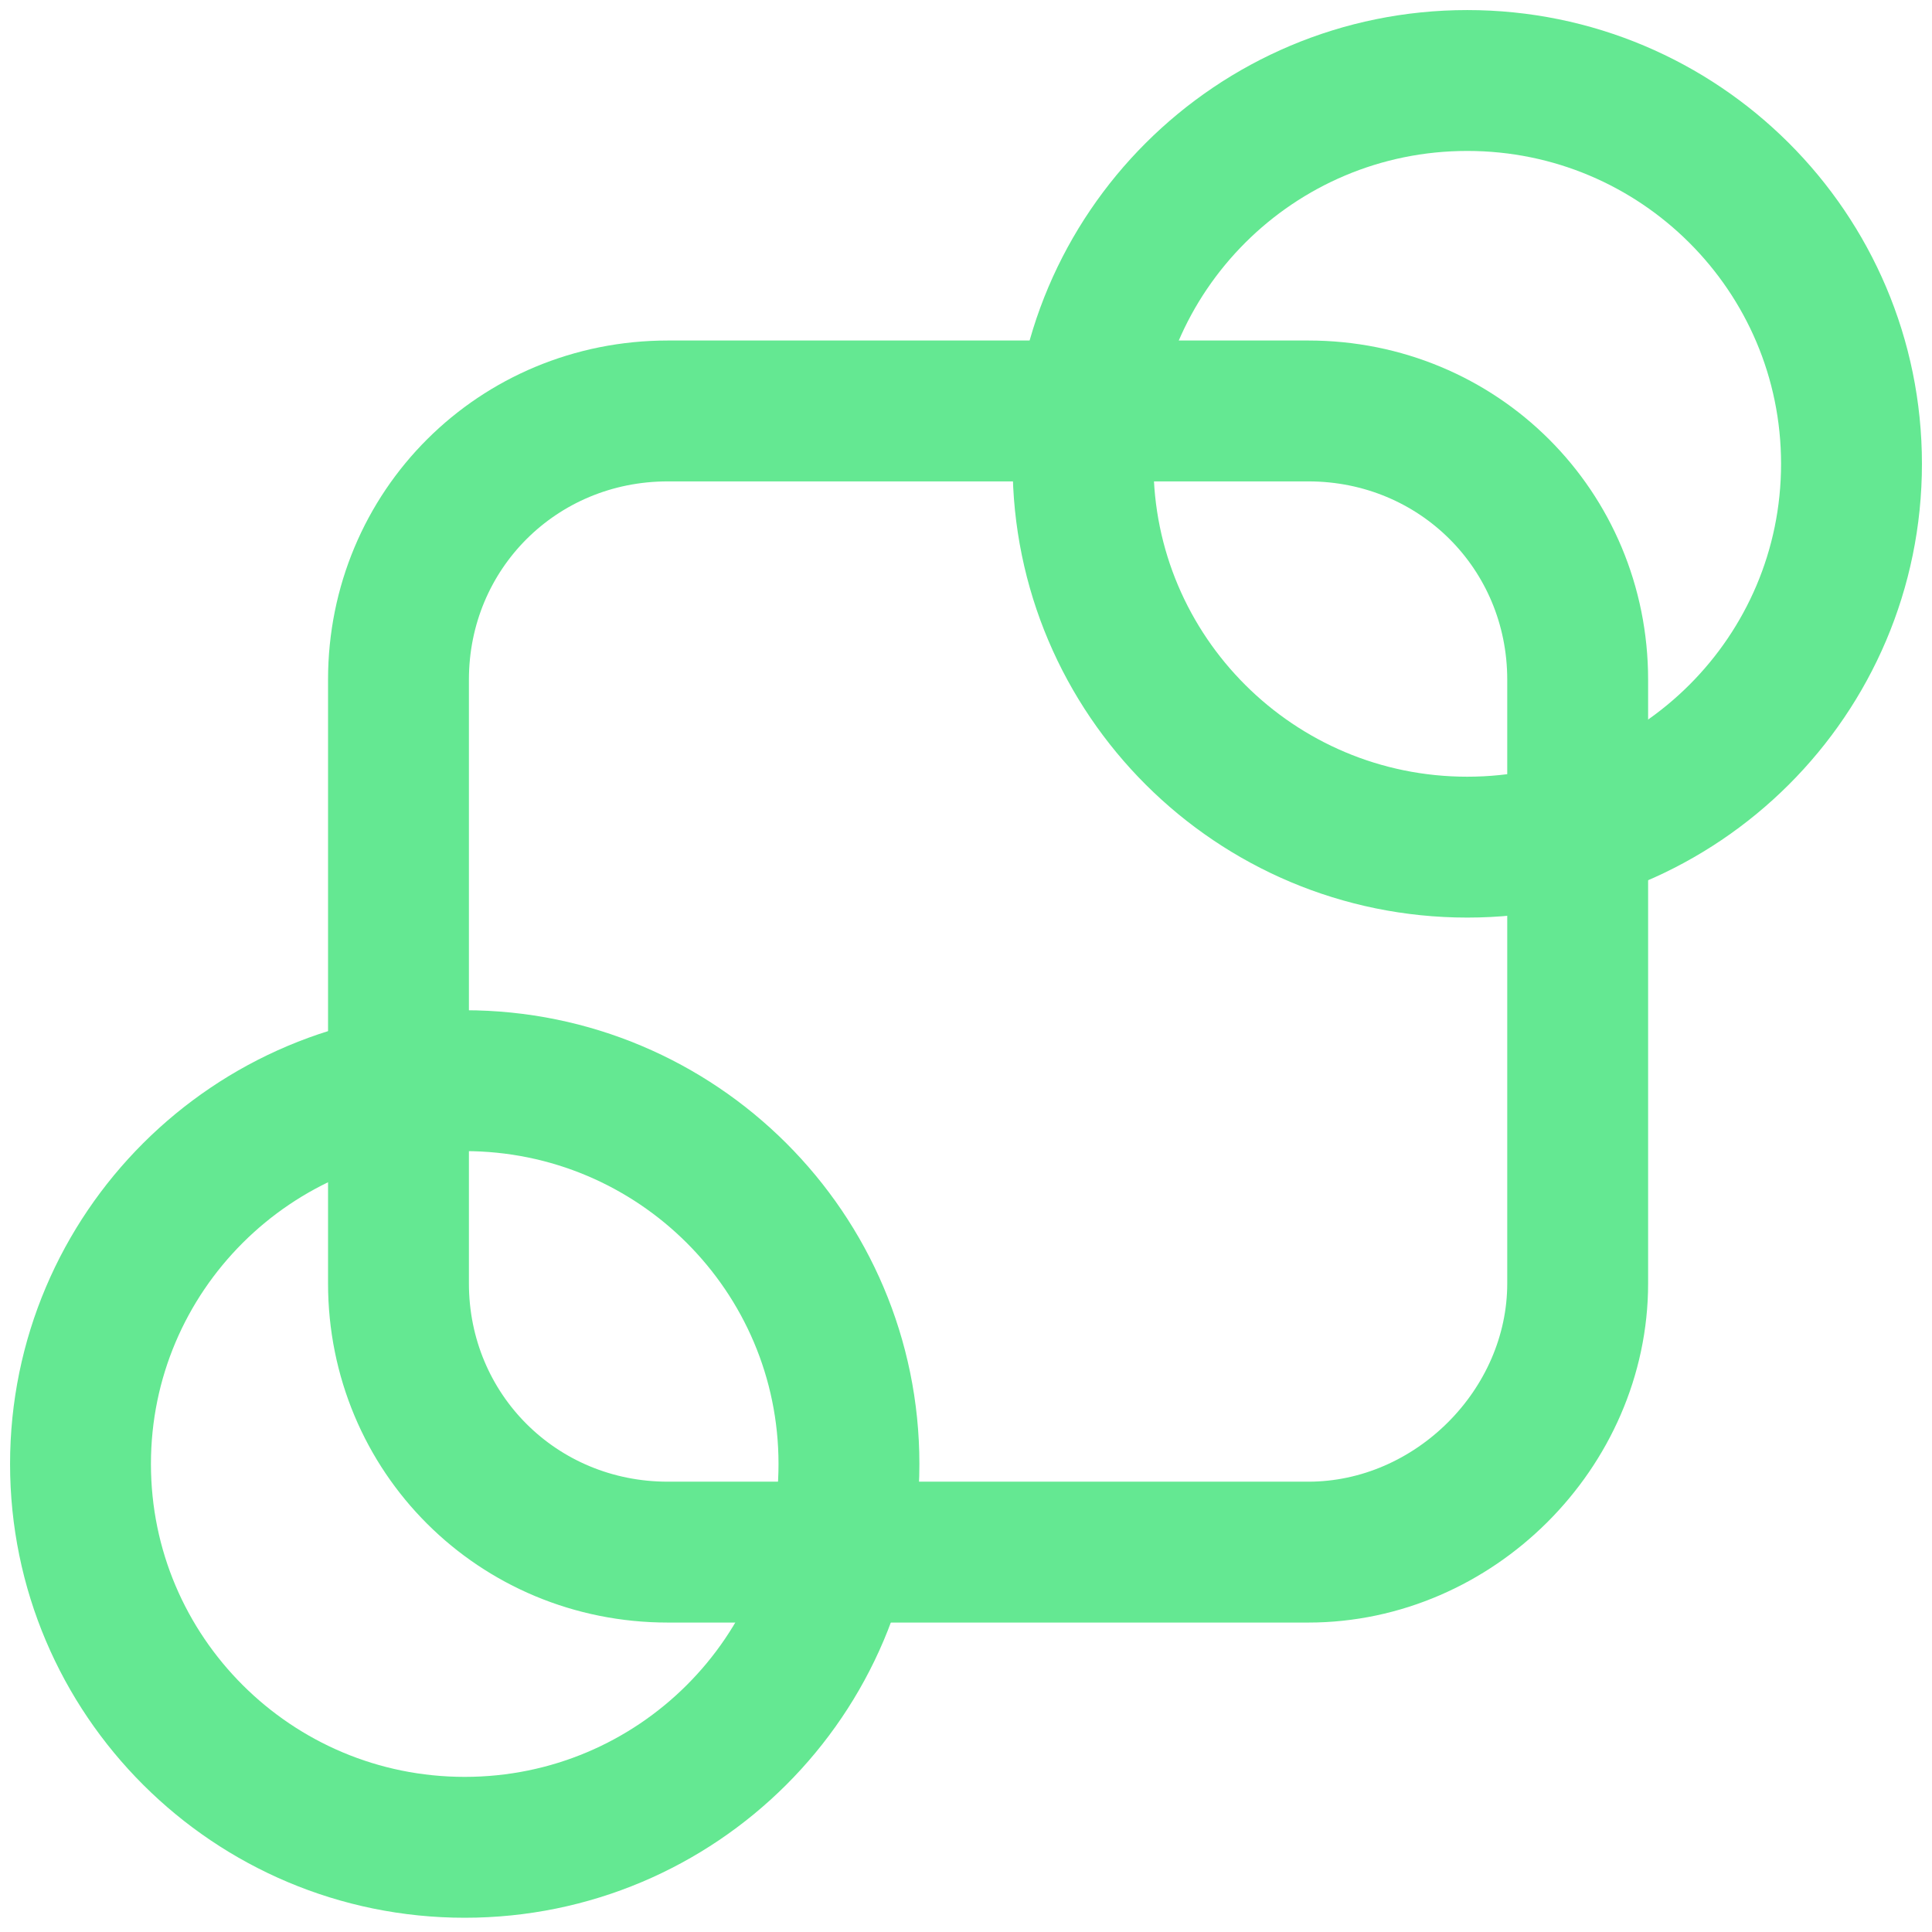
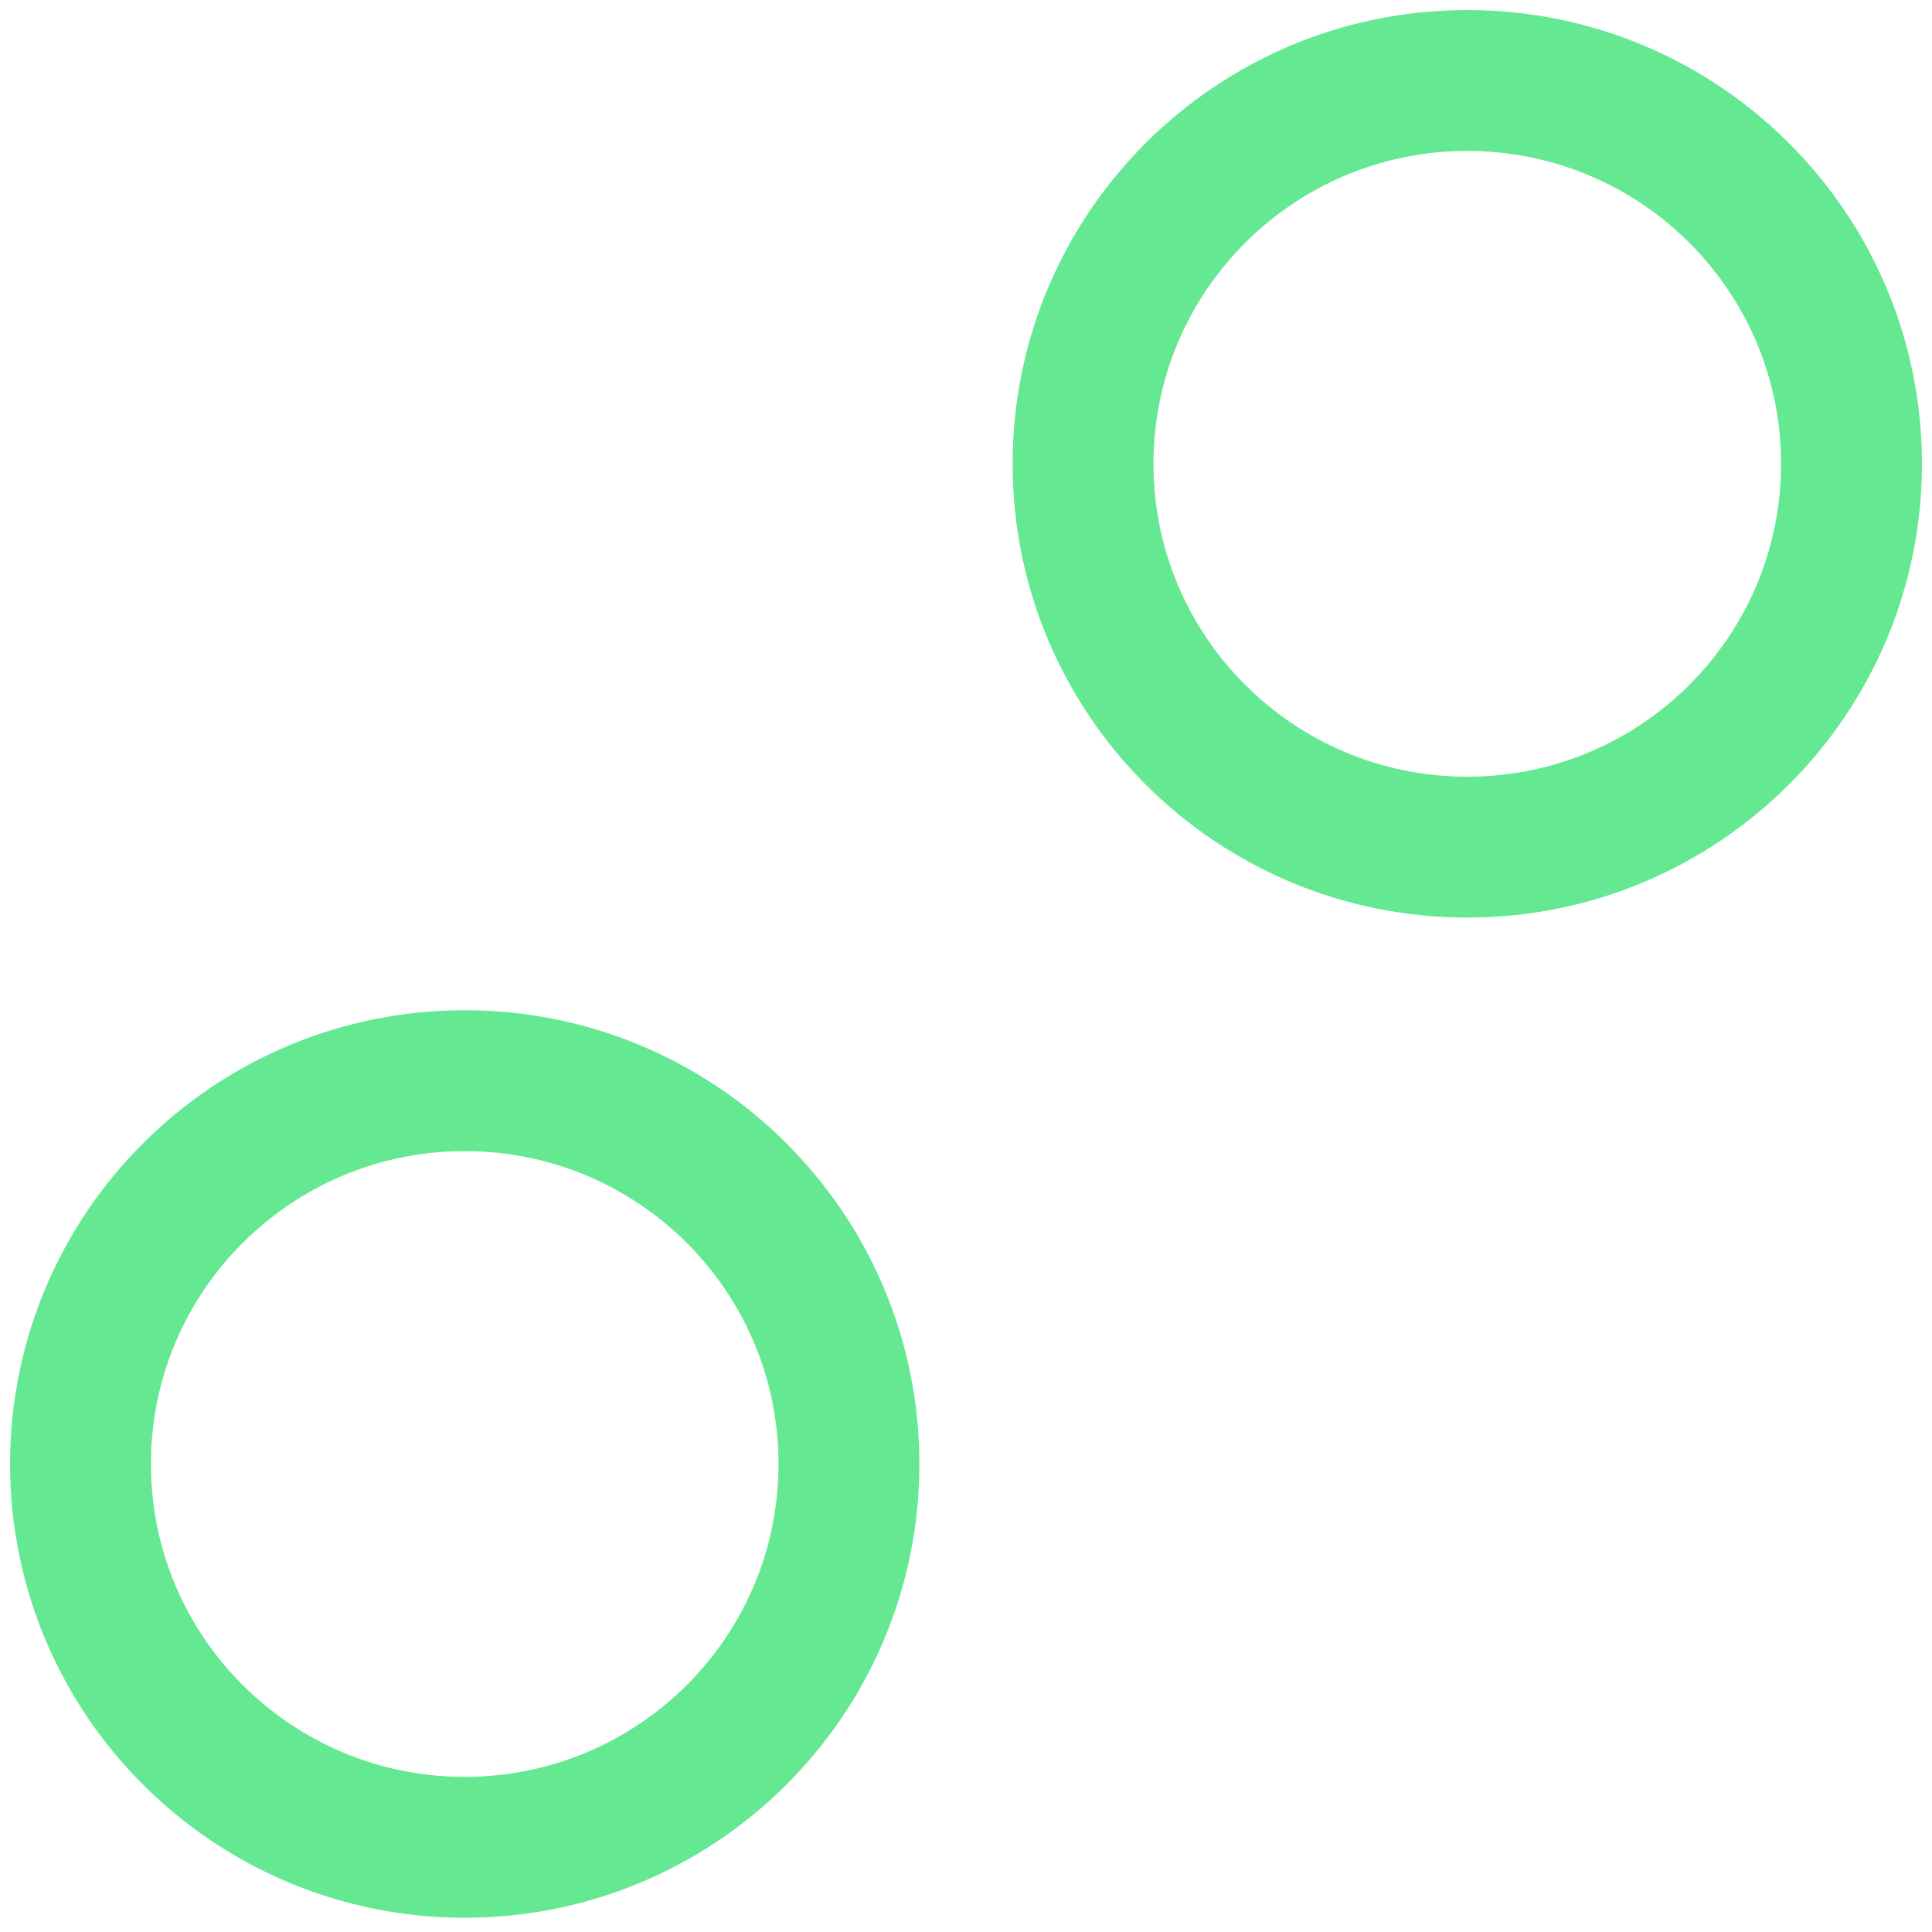
<svg xmlns="http://www.w3.org/2000/svg" width="48" height="48" viewBox="0 0 48 48" fill="none">
  <g style="mix-blend-mode:multiply">
    <g style="mix-blend-mode:multiply">
-       <path d="M32.504 38.562H16.593C12.863 38.562 9.9 35.606 9.9 31.884V16.888C9.9 13.166 12.863 10.21 16.593 10.21H32.504C36.234 10.21 39.197 13.166 39.197 16.888V31.884C39.197 35.497 36.125 38.562 32.504 38.562Z" stroke="#64E892" stroke-width="3.5" stroke-miterlimit="10" />
-     </g>
+       </g>
    <g style="mix-blend-mode:multiply">
      <path d="M36.454 21.047C41.726 21.047 46 16.783 46 11.524C46 6.264 41.726 2 36.454 2C31.182 2 26.908 6.264 26.908 11.524C26.908 16.783 31.182 21.047 36.454 21.047Z" stroke="#64E892" stroke-width="3.5" stroke-miterlimit="10" />
    </g>
    <g style="mix-blend-mode:multiply">
      <path d="M11.546 45.896C16.818 45.896 21.092 41.632 21.092 36.372C21.092 31.113 16.818 26.849 11.546 26.849C6.274 26.849 2 31.113 2 36.372C2 41.632 6.274 45.896 11.546 45.896Z" stroke="#64E892" stroke-width="3.5" stroke-miterlimit="10" />
    </g>
  </g>
</svg>